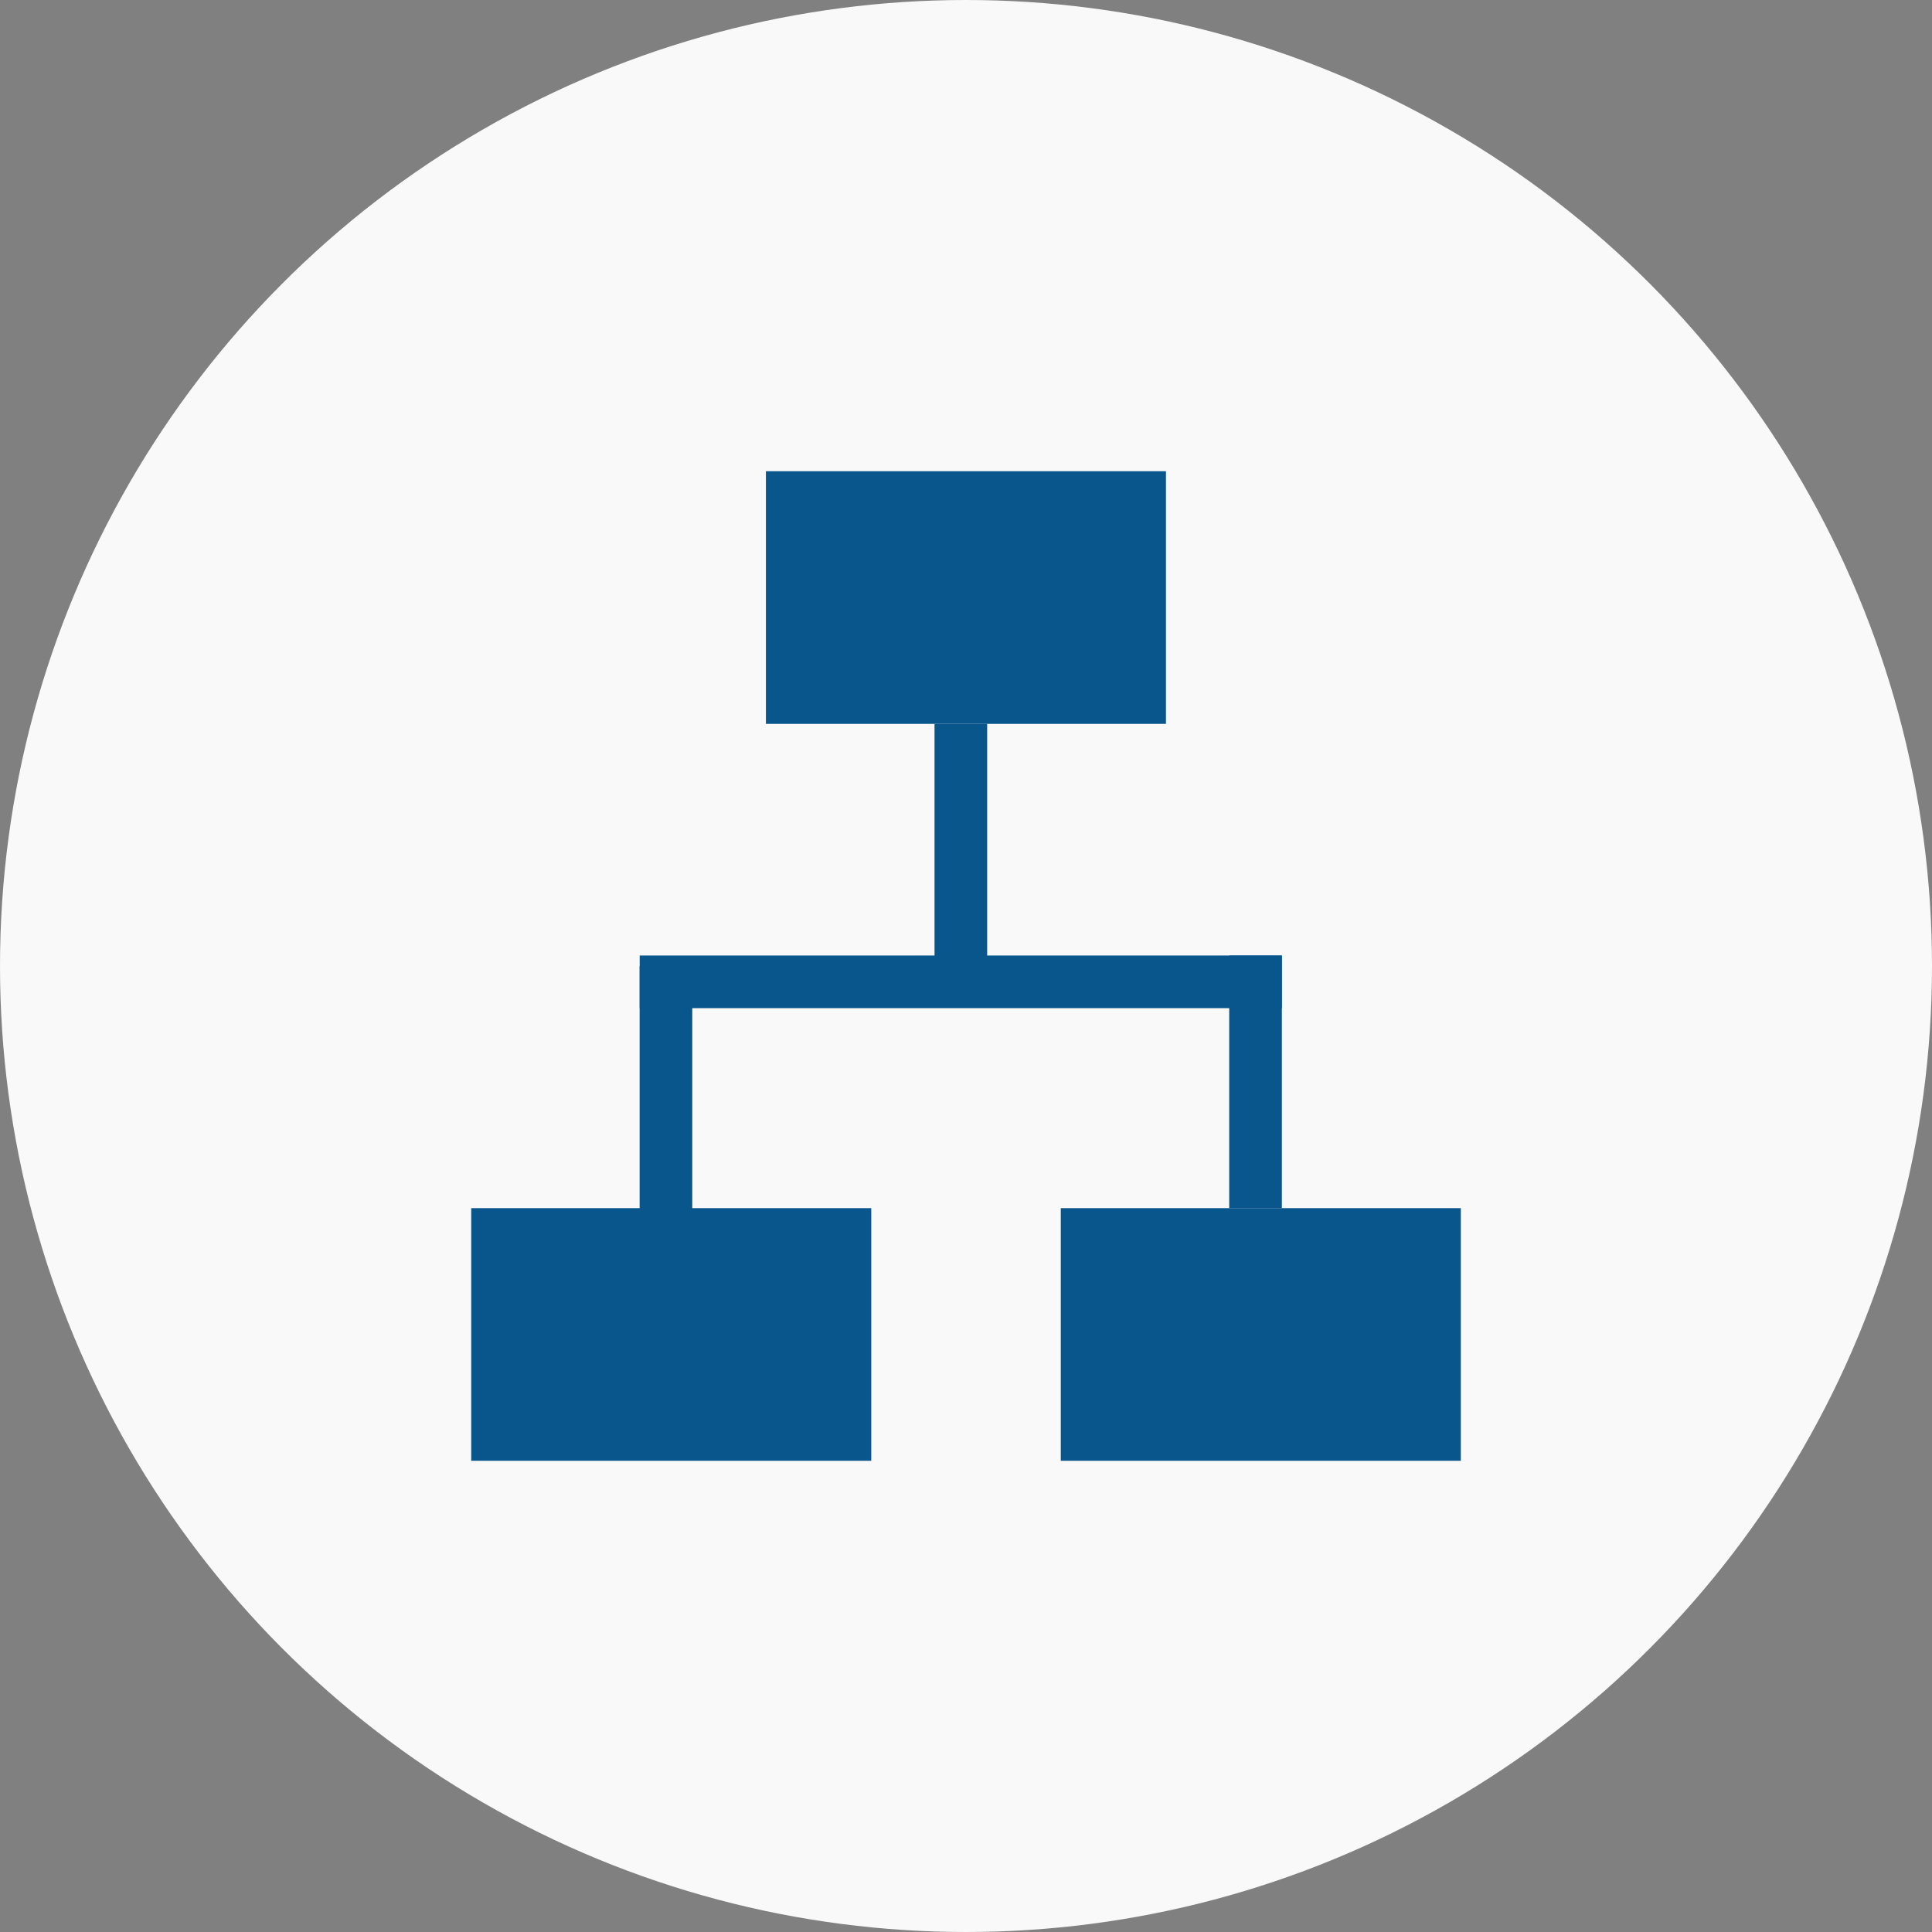
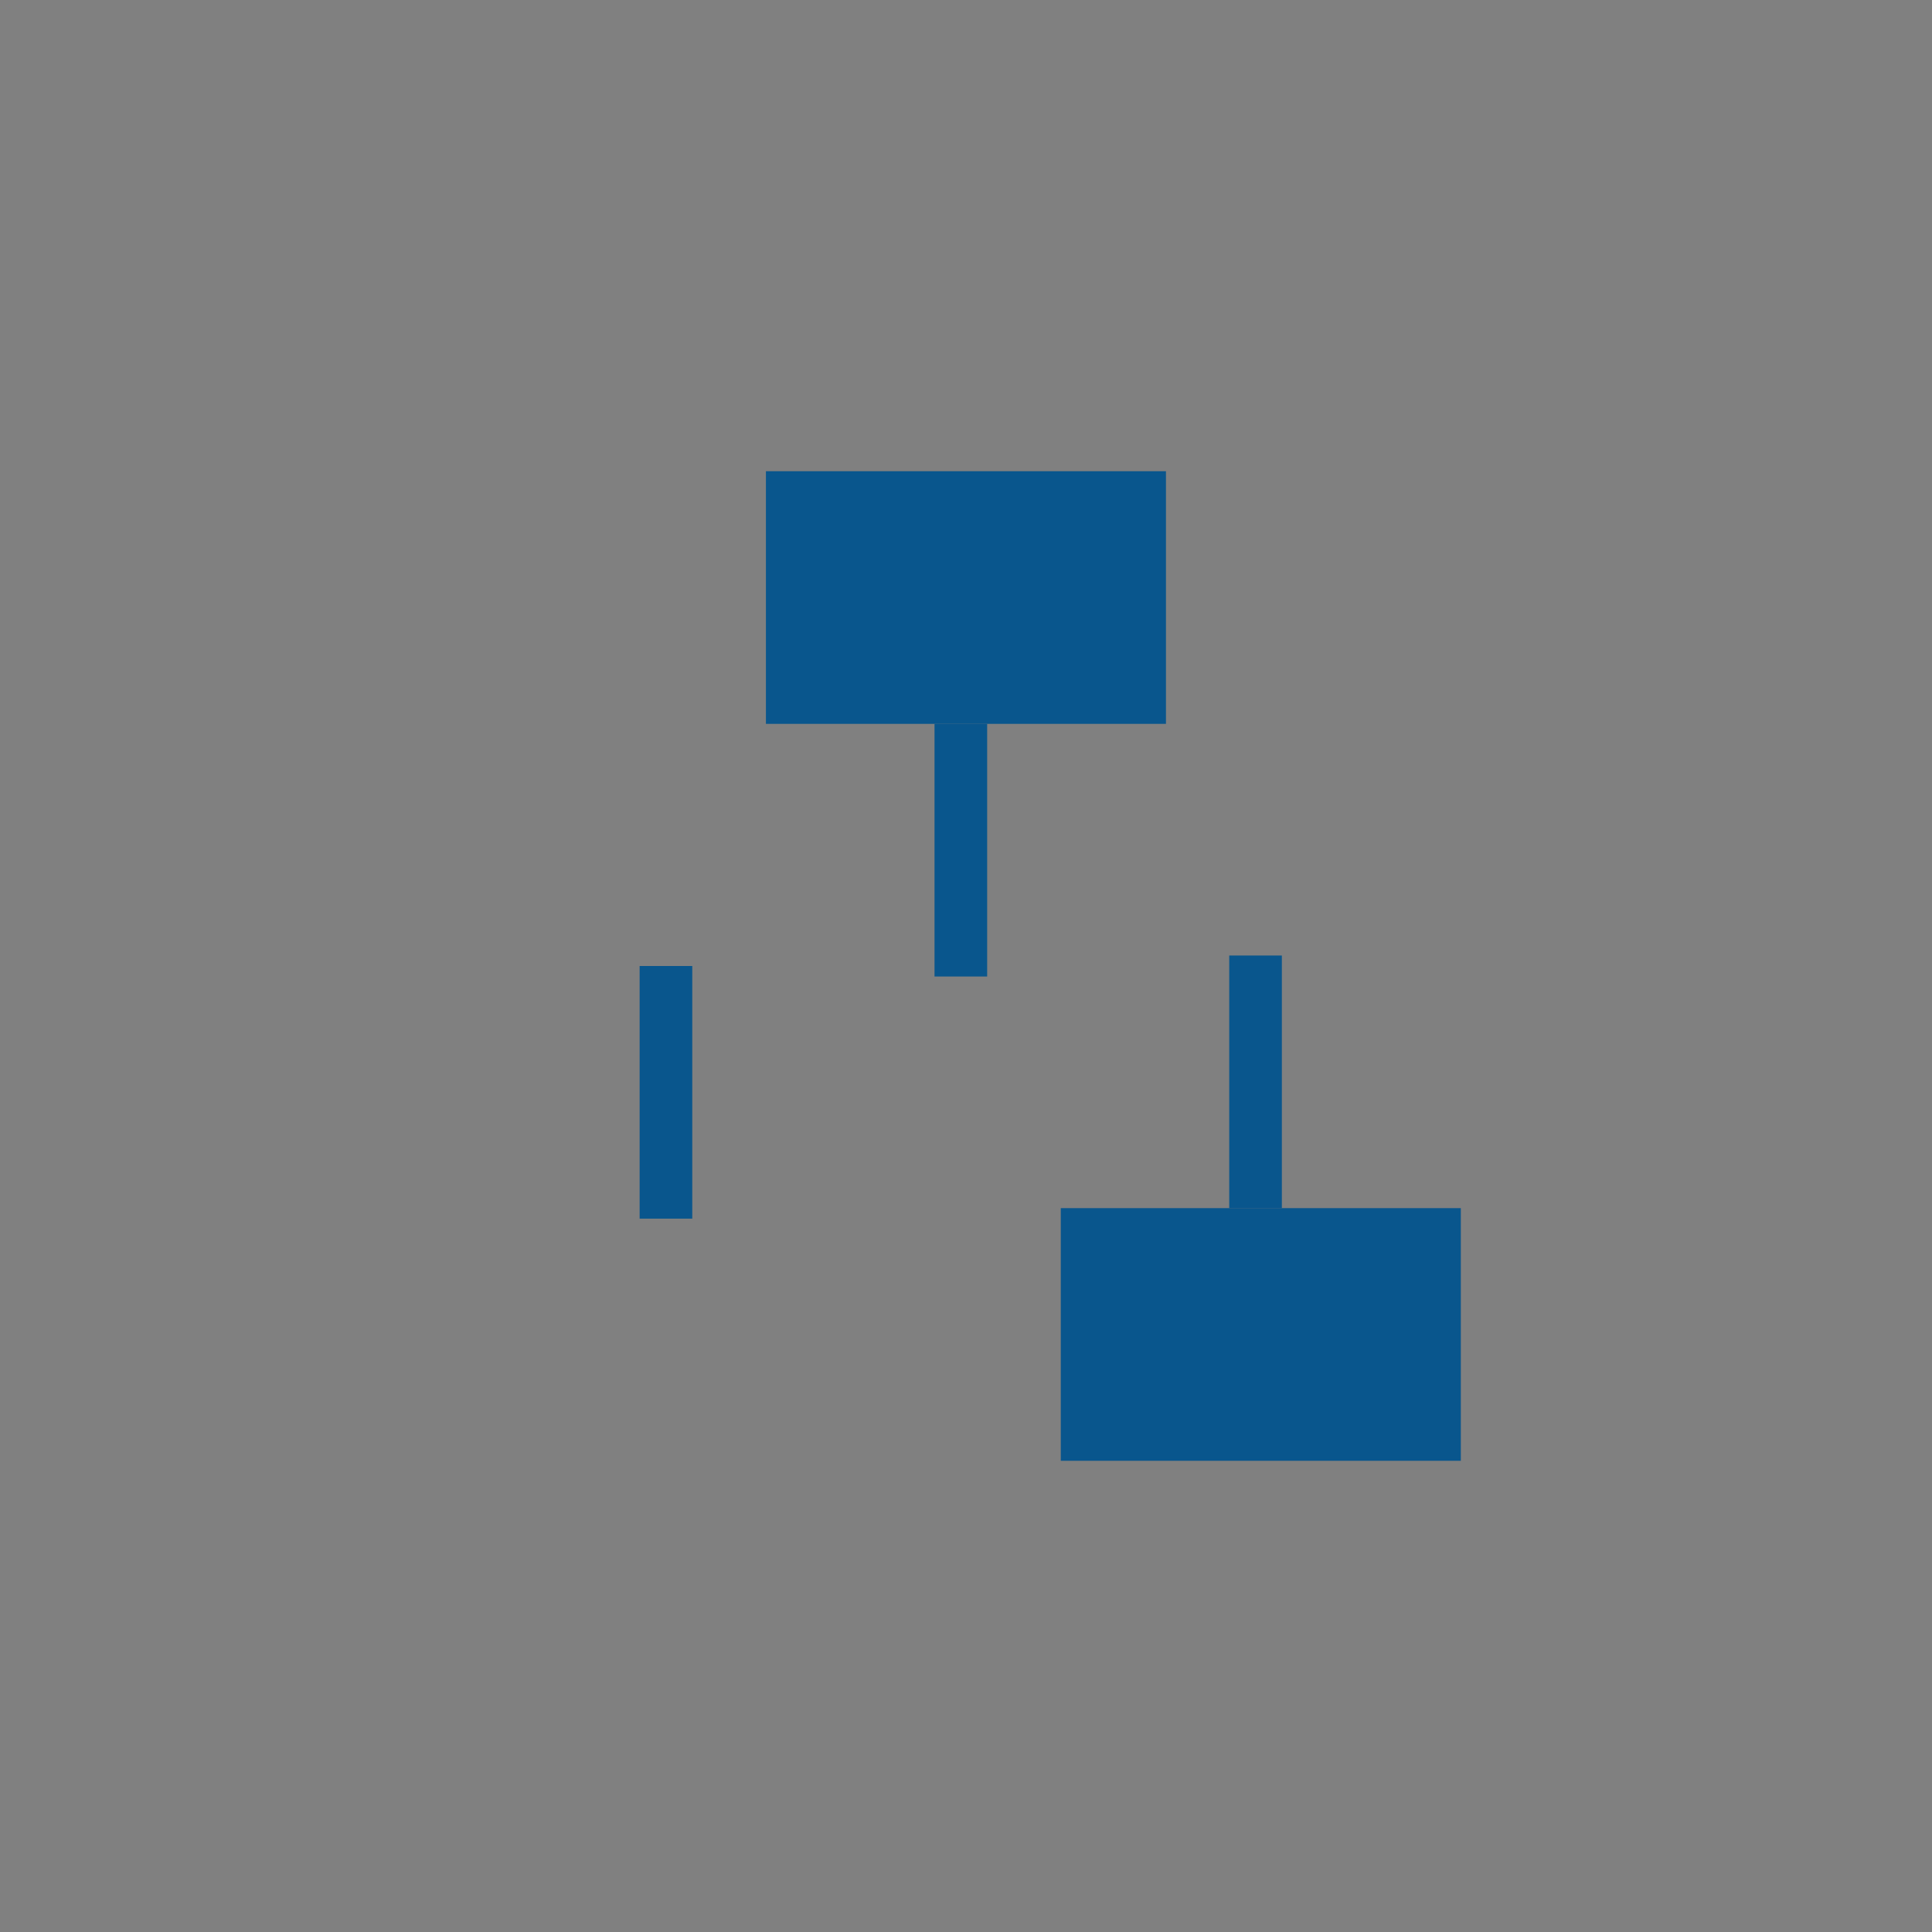
<svg xmlns="http://www.w3.org/2000/svg" width="82" height="82" viewBox="0 0 82 82" fill="none">
  <rect x="0" y="0" width="82" height="82" fill="#808080" stroke="none" />
-   <circle cx="41" cy="41" r="41" fill="#F9F9F9" />
  <rect x="52.172" y="40.555" width="2.234" height="10.723" fill="#09568D" />
  <rect x="39.664" y="30.723" width="2.234" height="10.723" fill="#09568D" />
-   <rect x="54.406" y="40.555" width="2.234" height="27.255" transform="rotate(90 54.406 40.555)" fill="#09568D" />
  <rect x="32.508" y="20" width="16.979" height="10.723" fill="#09568D" />
  <rect x="45.023" y="51.277" width="16.979" height="10.723" fill="#09568D" />
-   <rect x="20" y="51.277" width="16.979" height="10.723" fill="#09568D" />
  <rect x="27.148" y="41" width="2.234" height="10.723" fill="#09568D" />
</svg>